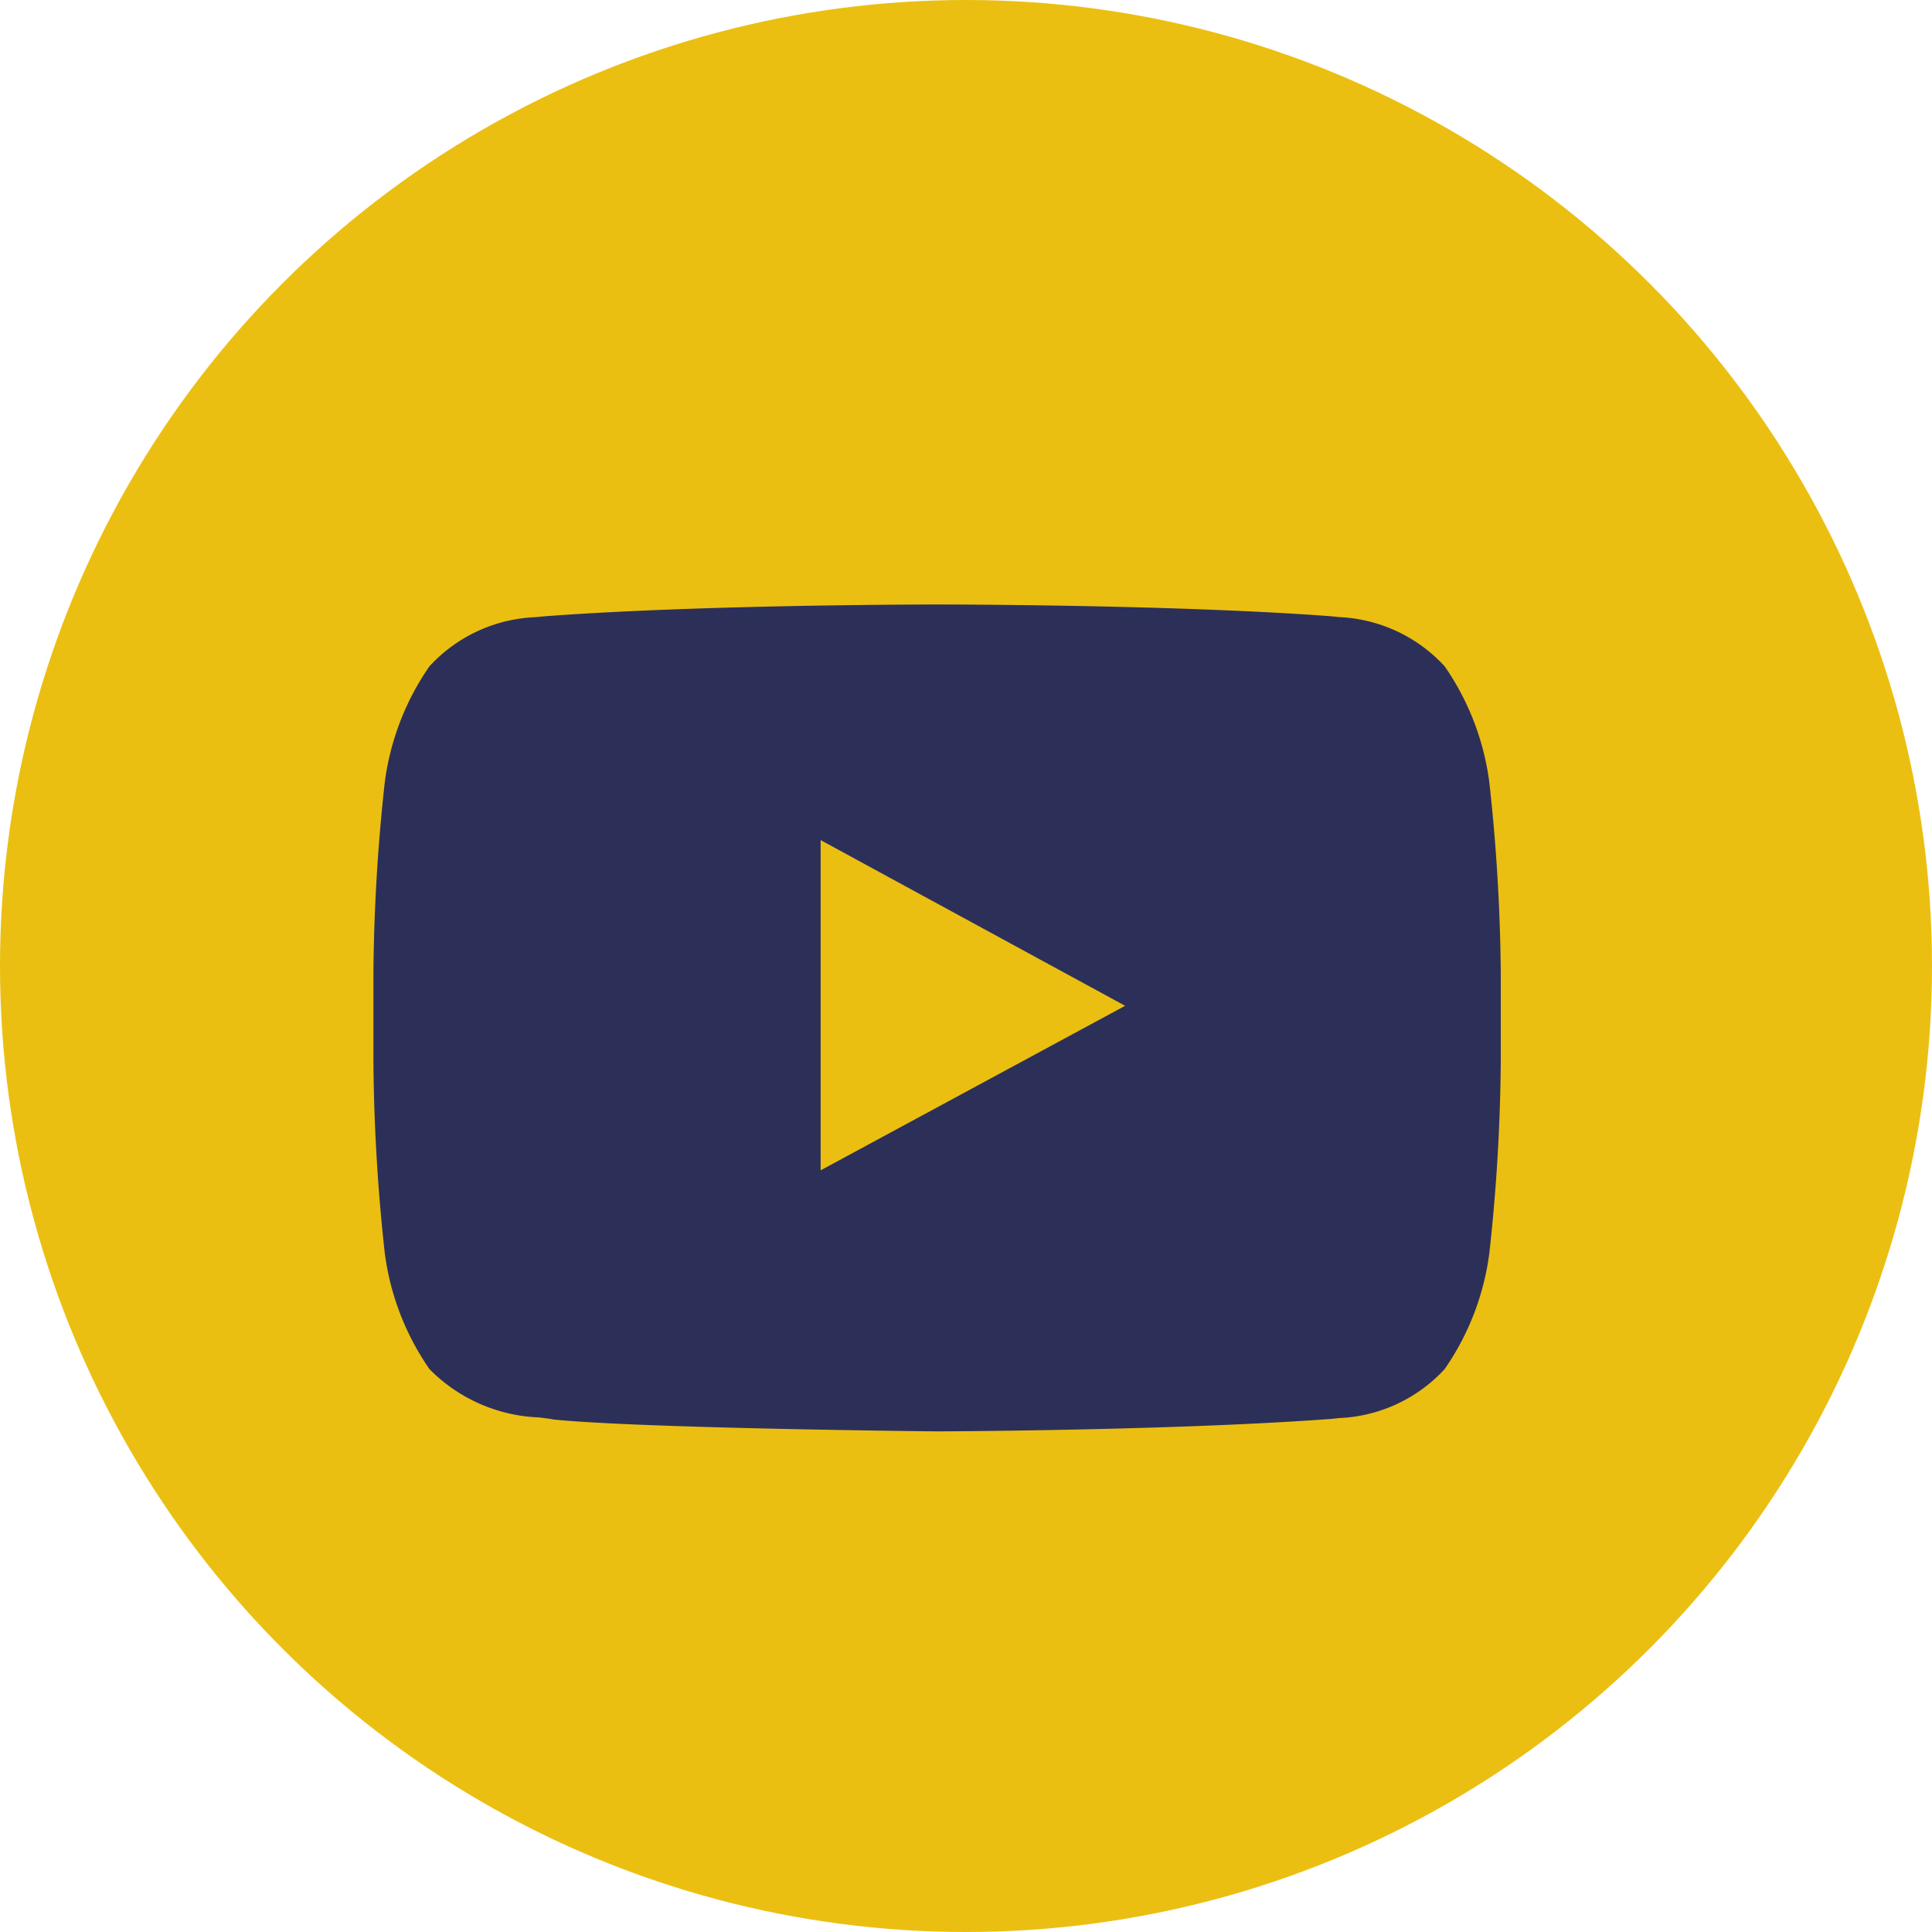
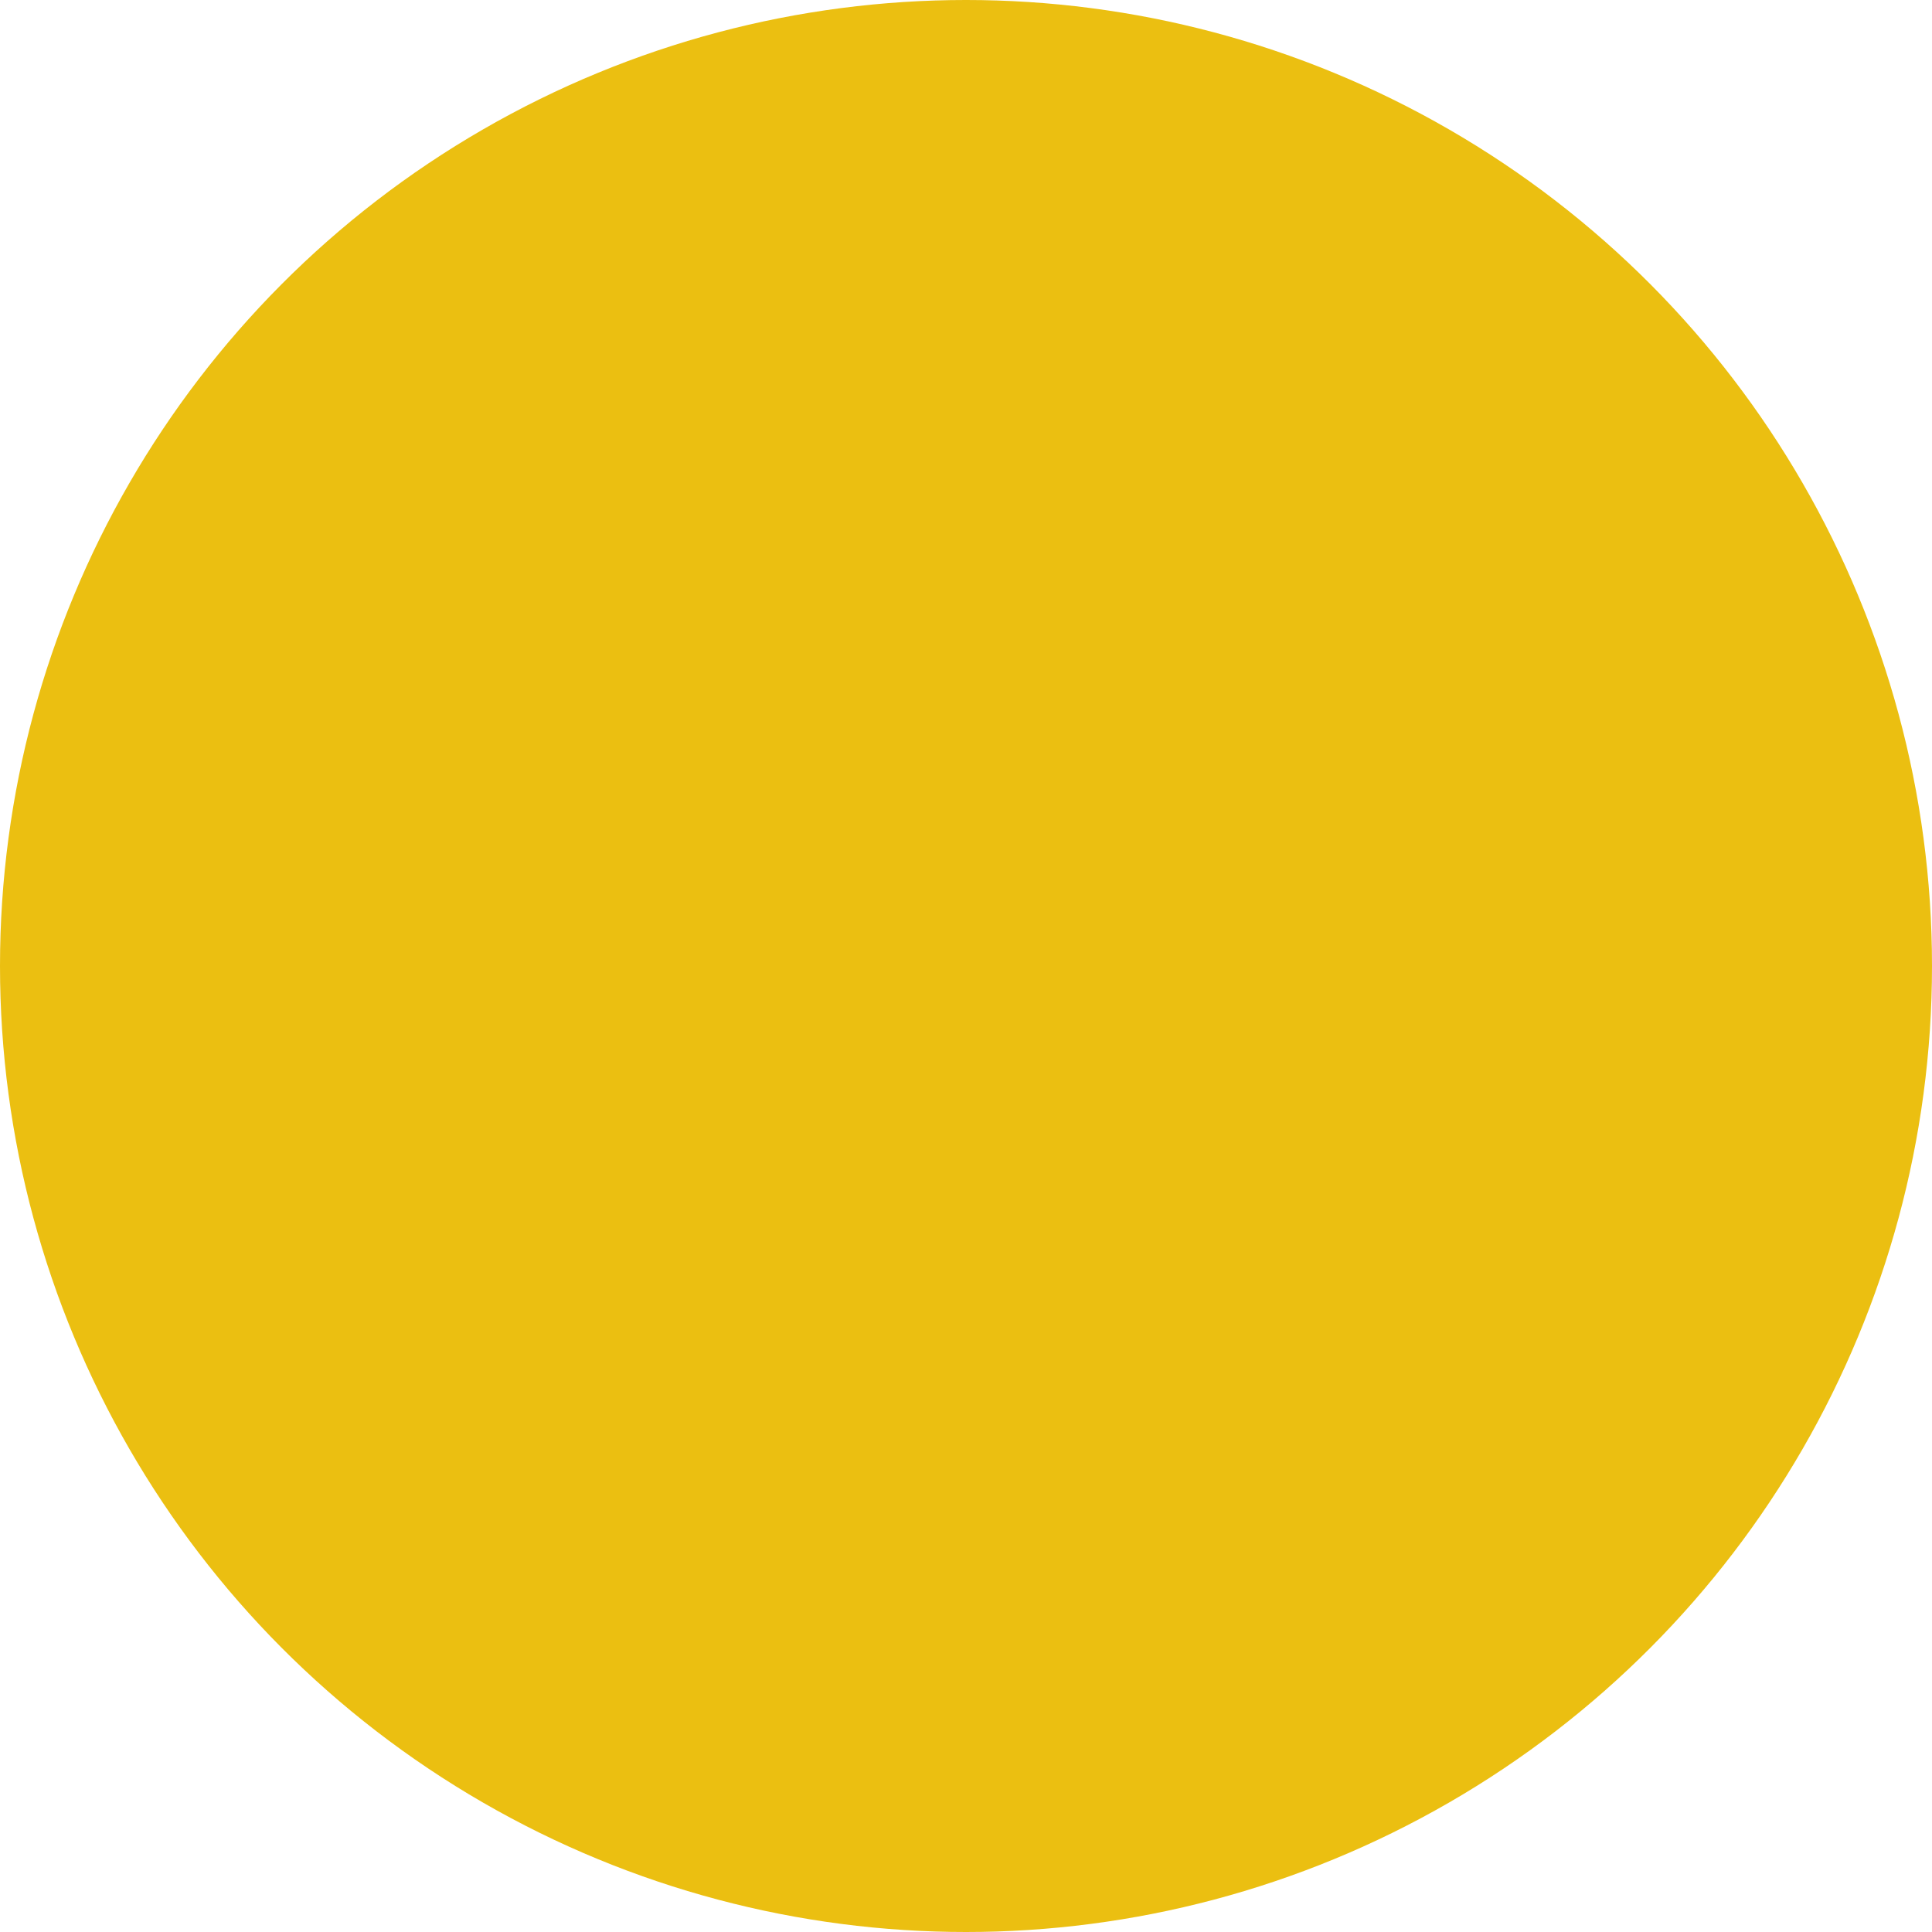
<svg xmlns="http://www.w3.org/2000/svg" width="25" height="25" viewBox="0 0 25 25">
  <g id="Groupe_947" data-name="Groupe 947" transform="translate(-671 -229)">
    <circle id="Ellipse_91" data-name="Ellipse 91" cx="12.5" cy="12.5" r="12.5" transform="translate(671 229)" fill="#ebbf11" />
    <g id="youtube" transform="translate(667.939 230)">
      <g id="youtube-2" data-name="youtube" transform="translate(7.893 6.822)">
-         <path id="Fill_20" data-name="Fill 20" d="M7.293,10.7h0c-.038,0-3.8-.038-4.959-.153-.055-.011-.121-.019-.2-.028A2.1,2.1,0,0,1,.725,9.894,3.4,3.4,0,0,1,.146,8.385,24.173,24.173,0,0,1,0,5.923V4.769A24.15,24.15,0,0,1,.146,2.308,3.405,3.405,0,0,1,.725.8,1.969,1.969,0,0,1,2.1.164l.09-.009C4.2,0,7.26,0,7.291,0H7.3c.031,0,3.085,0,5.1.153l.093.01A1.972,1.972,0,0,1,13.862.8a3.4,3.4,0,0,1,.579,1.511,24.066,24.066,0,0,1,.147,2.462V5.923a24.082,24.082,0,0,1-.147,2.462,3.4,3.4,0,0,1-.579,1.509,1.969,1.969,0,0,1-1.366.634l-.095.01C10.381,10.69,7.324,10.7,7.293,10.7ZM5.787,3.049V7.322l3.94-2.129L7.564,4.016Z" fill="#2c3059" />
-       </g>
+         </g>
    </g>
  </g>
</svg>